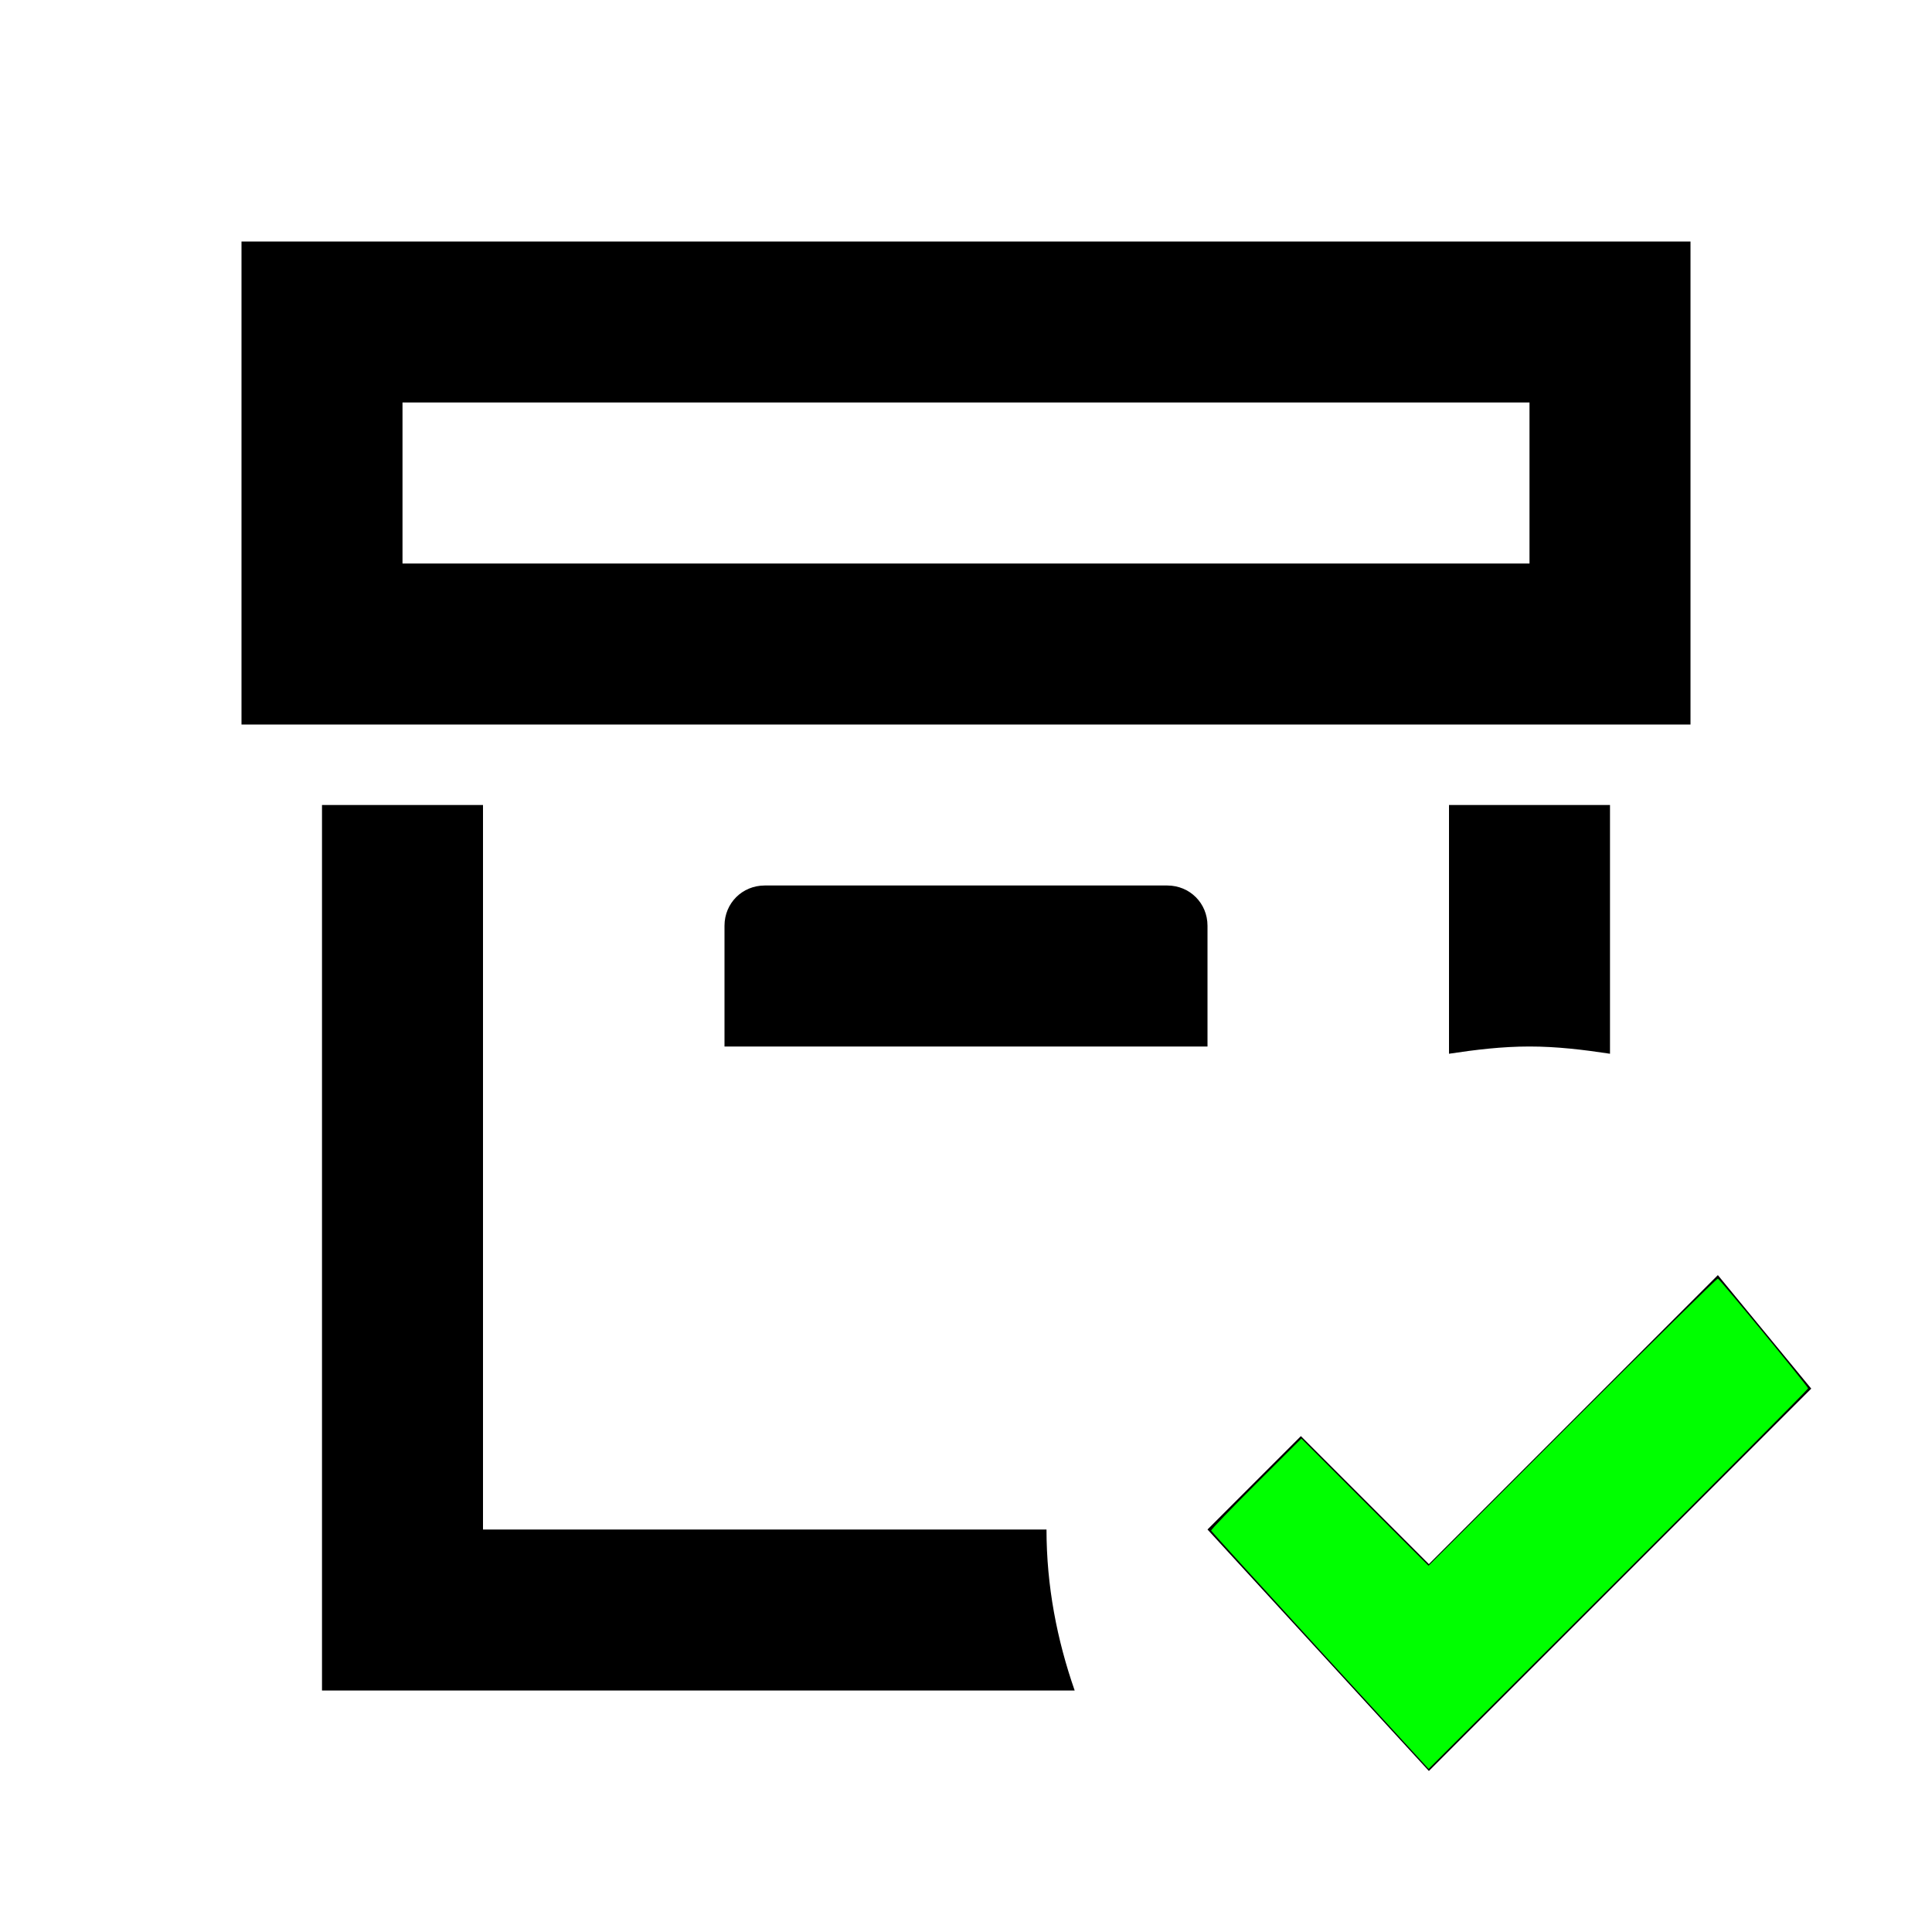
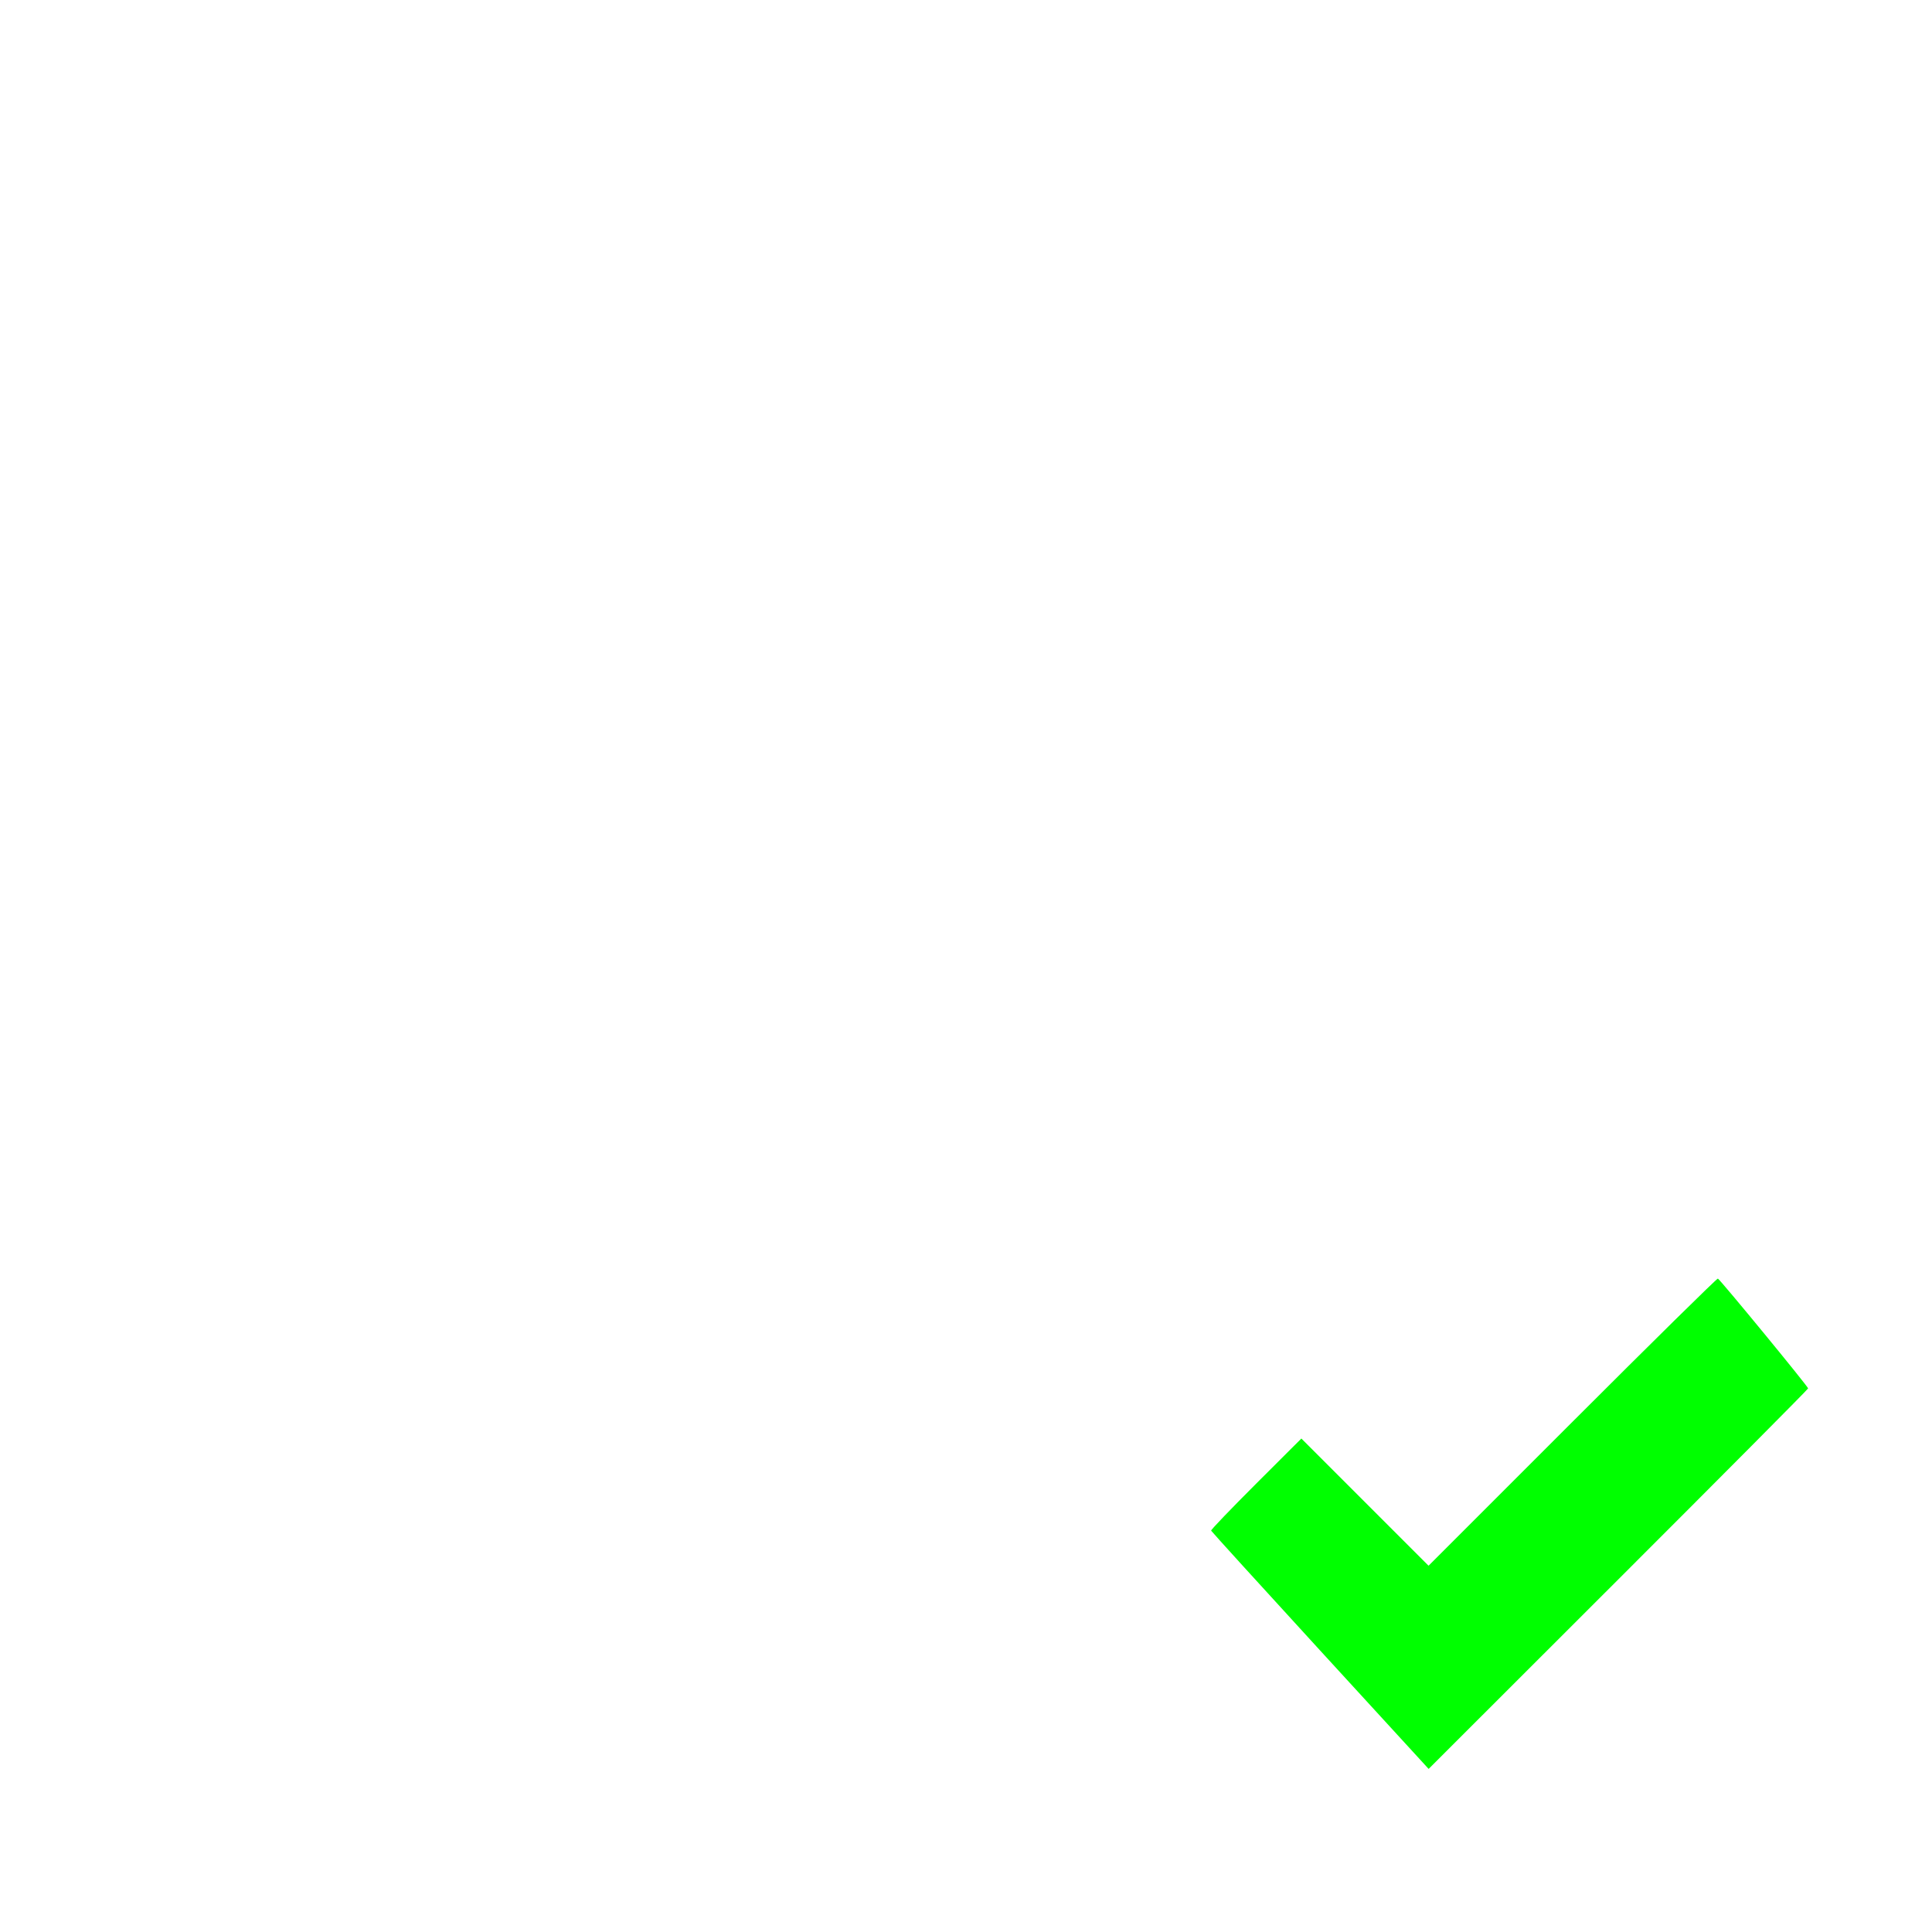
<svg xmlns="http://www.w3.org/2000/svg" xmlns:ns1="http://sodipodi.sourceforge.net/DTD/sodipodi-0.dtd" xmlns:ns2="http://www.inkscape.org/namespaces/inkscape" version="1.1" width="24" height="24" viewBox="0 0 24 24" id="svg2839" ns1:docname="archive-check-outline.svg" ns2:version="1.1.1 (3bf5ae0d25, 2021-09-20)">
  <defs id="defs2843" />
  <ns1:namedview id="namedview2841" pagecolor="#ffffff" bordercolor="#666666" borderopacity="1.0" ns2:pageshadow="2" ns2:pageopacity="0.0" ns2:pagecheckerboard="0" showgrid="false" ns2:zoom="36.375" ns2:cx="11.642612" ns2:cy="11.862543" ns2:window-width="2560" ns2:window-height="1494" ns2:window-x="-11" ns2:window-y="-11" ns2:window-maximized="1" ns2:current-layer="svg2839" />
-   <path d="M21 3H3V9H21V3M19 7H5V5H19V7M14.5 11C14.78 11 15 11.22 15 11.5V13H9V11.5C9 11.22 9.22 11 9.5 11H14.5M18 13.09V10H20V13.09C19.67 13.04 19.34 13 19 13C18.66 13 18.33 13.04 18 13.09M13 19C13 19.7 13.13 20.37 13.35 21H4V10H6V19H13M22.5 17.25L17.75 22L15 19L16.16 17.84L17.75 19.43L21.34 15.84L22.5 17.25Z" id="path2837" />
  <path style="fill:#00ff00;stroke-width:0;stroke-linecap:round;stroke-linejoin:round;paint-order:stroke fill markers;stroke:none" d="m 16.399,20.503 c -0.741,-0.809 -1.35,-1.479 -1.354,-1.489 -0.004,-0.01 0.247,-0.271 0.557,-0.581 l 0.564,-0.563 0.79,0.79 0.79,0.79 1.787,-1.787 c 0.983,-0.983 1.796,-1.784 1.807,-1.78 0.026,0.009 1.121,1.341 1.121,1.364 0,0.01 -1.061,1.077 -2.357,2.372 l -2.357,2.355 z" id="path2976" />
</svg>